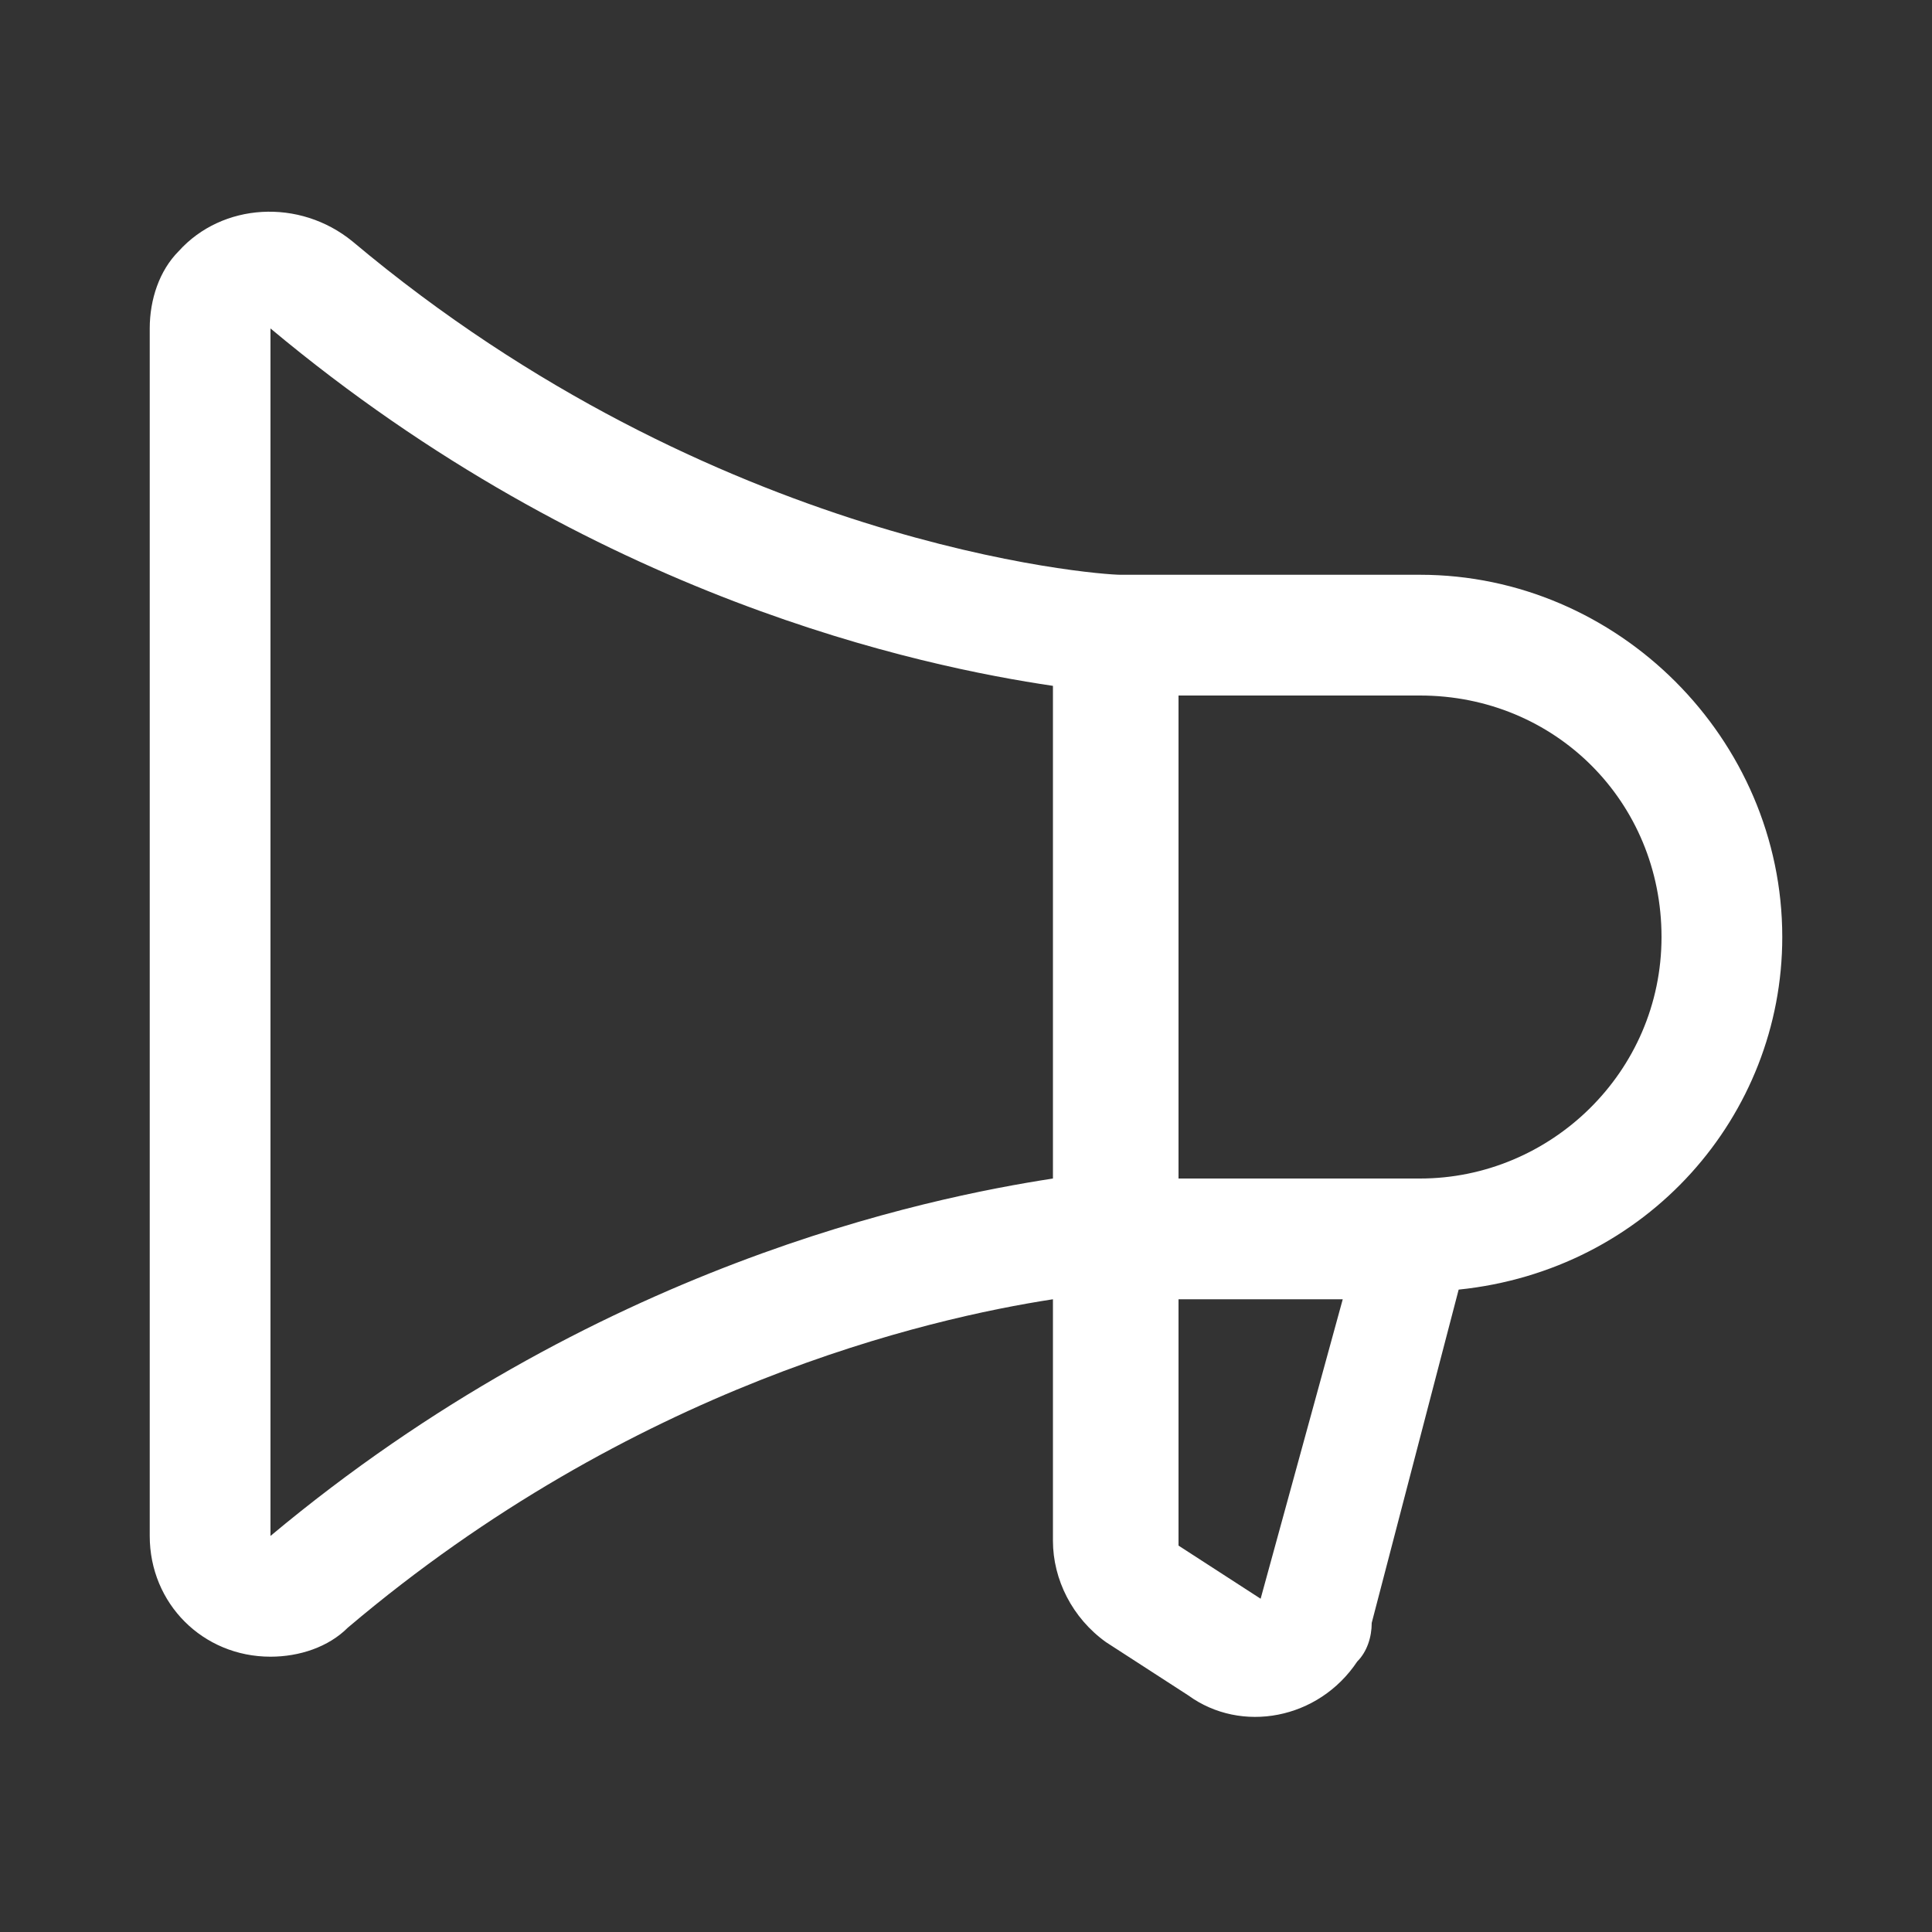
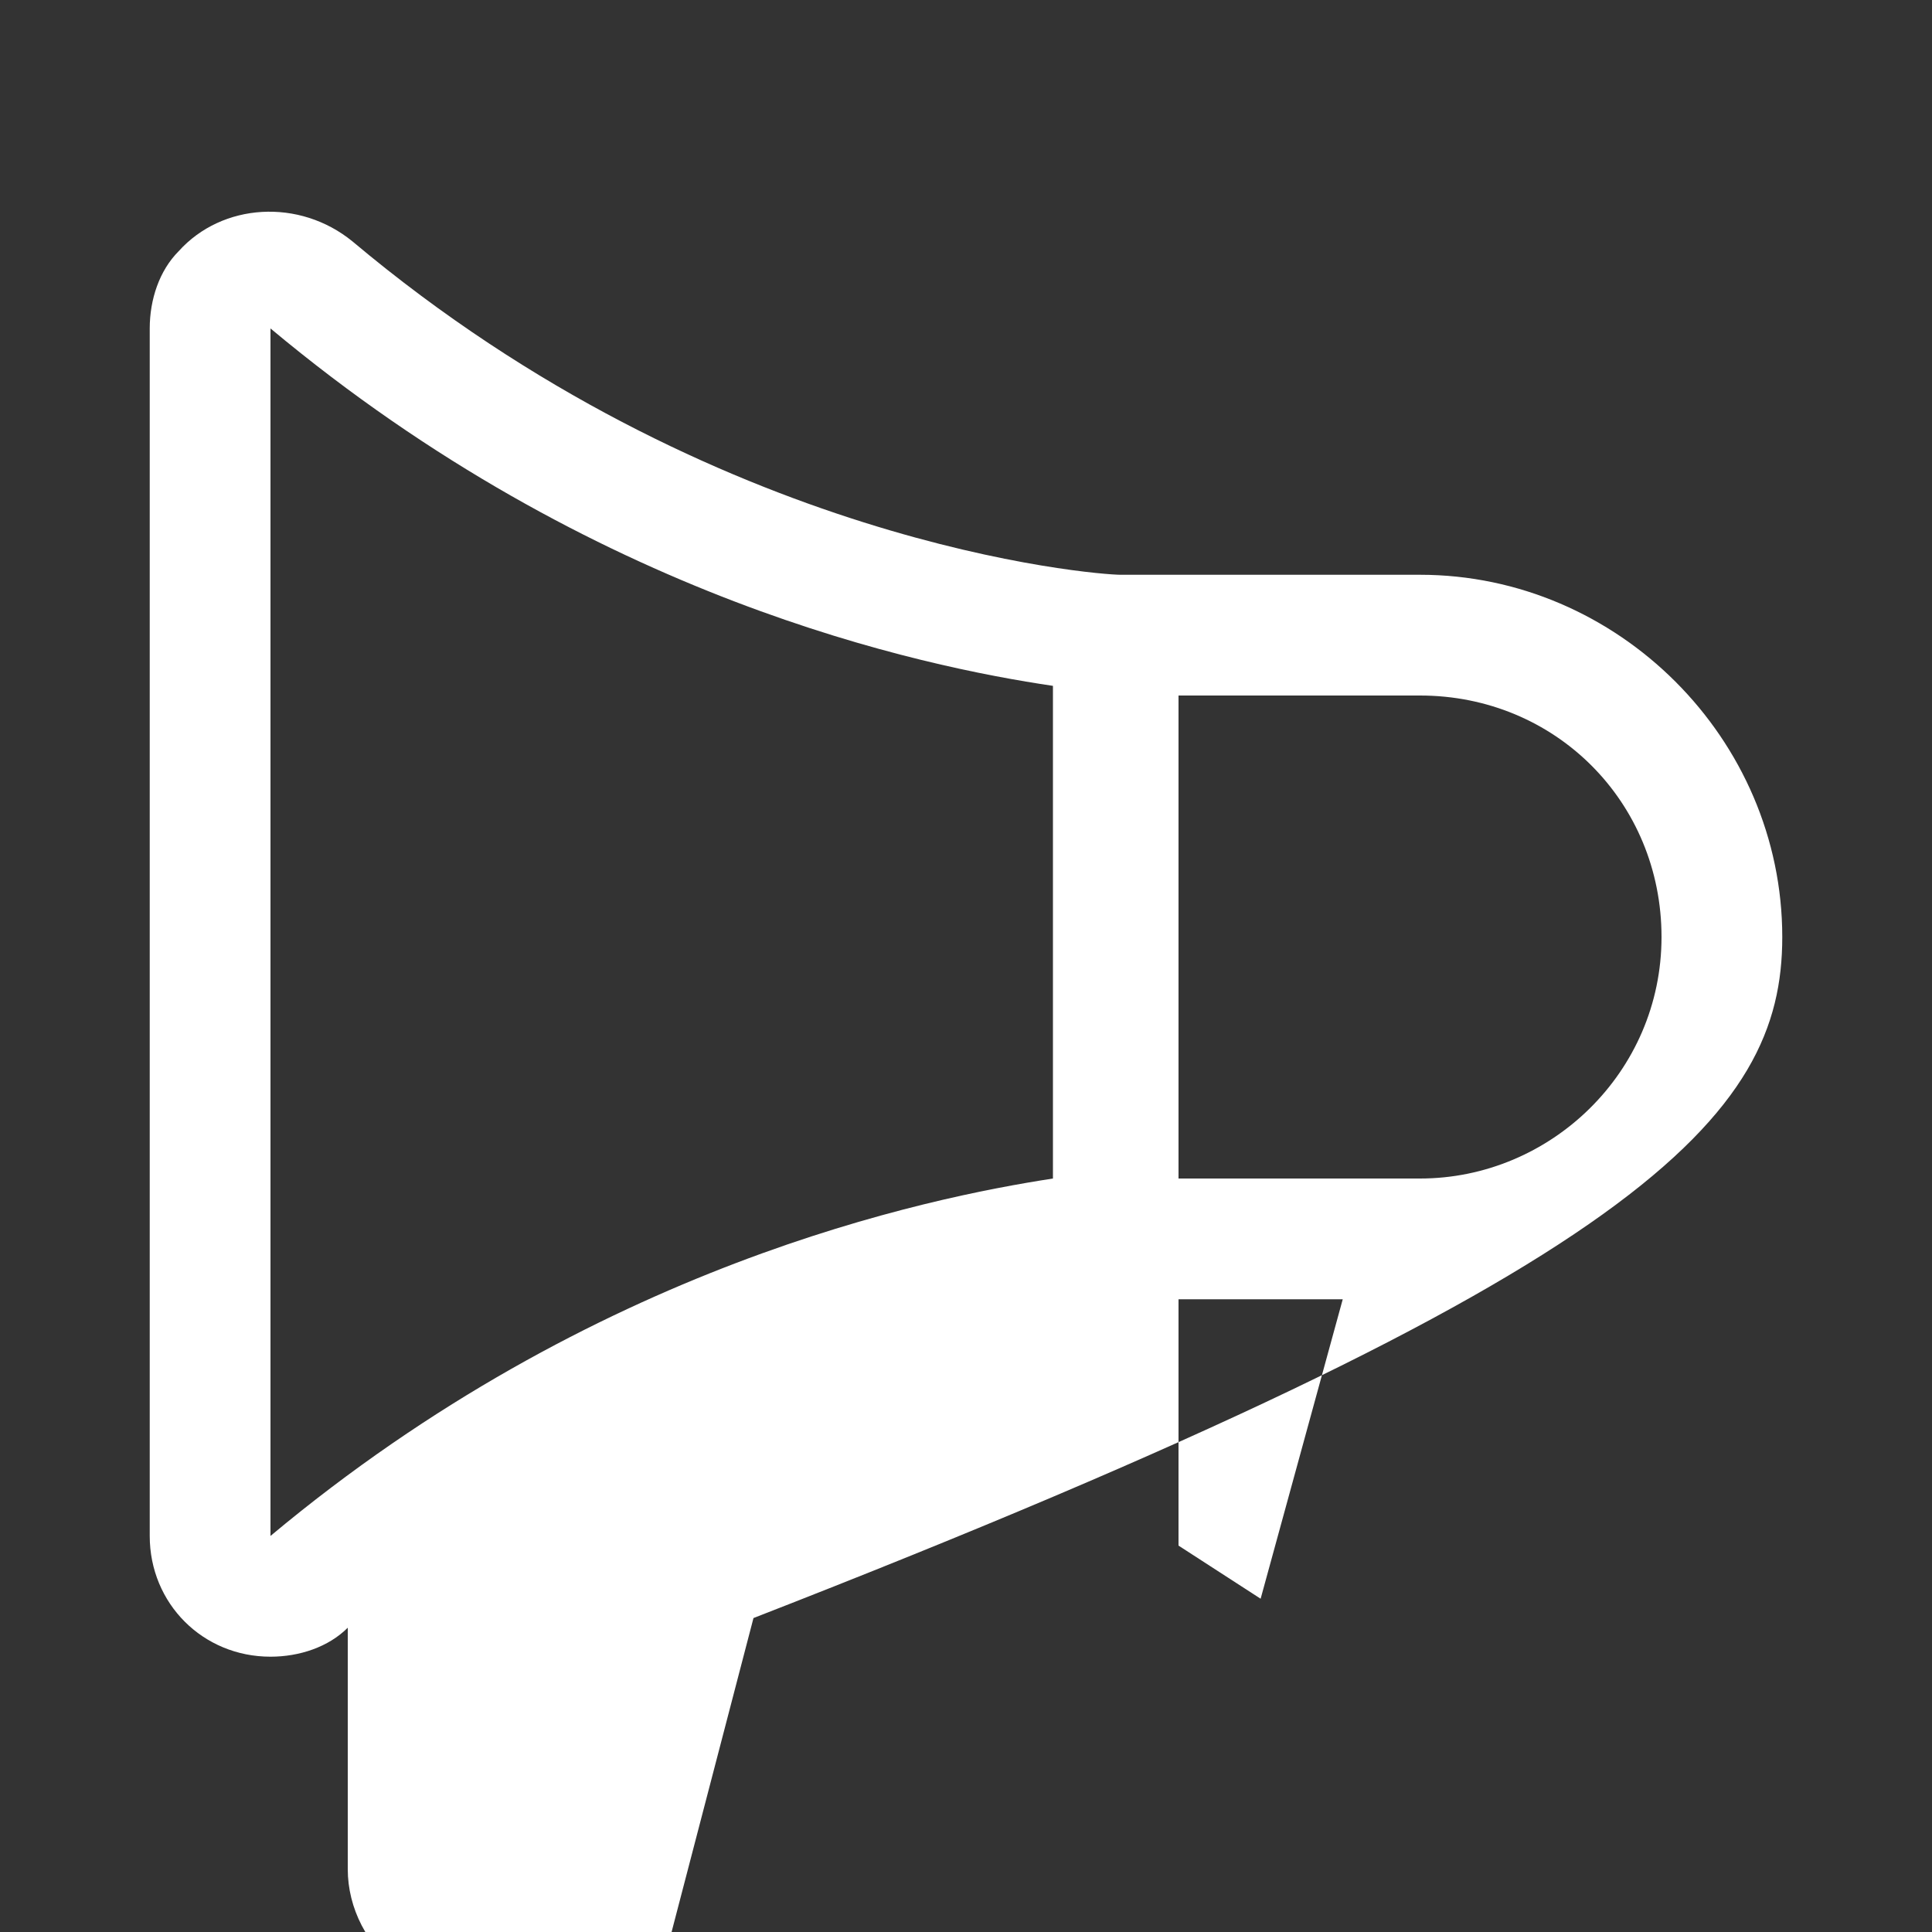
<svg xmlns="http://www.w3.org/2000/svg" version="1.1" id="Ebene_1" x="0px" y="0px" viewBox="0 0 40 40" style="enable-background:new 0 0 40 40;" xml:space="preserve">
  <rect x="0" y="0" width="40" height="40" fill="#333333" stroke="none" />
  <style type="text/css">
	.st0{fill:#FFFFFF;}
	.st1{display:none;}
</style>
  <g id="Icons">
-     <path class="st0" d="M36.9,19.4c0-4.1-3.4-7.5-7.5-7.5h-6.2c-0.5,0-8.4-0.6-15.9-6.9C6.2,4.1,4.6,4.2,3.7,5.2   c-0.4,0.4-0.6,1-0.6,1.6v25c0,1.4,1.1,2.5,2.5,2.5c0.6,0,1.2-0.2,1.6-0.6c5.9-5,12-6.4,14.6-6.8v5c0,0.8,0.4,1.6,1.1,2.1l1.7,1.1   c1.1,0.8,2.7,0.5,3.5-0.7c0.2-0.2,0.3-0.5,0.3-0.8l1.8-6.9C34.1,26.3,36.9,23.1,36.9,19.4z M5.6,31.8v-25l0,0   c6.7,5.6,13.5,7,16.2,7.4v10.2C19.2,24.8,12.3,26.2,5.6,31.8z M26.1,33.1L26.1,33.1L24.4,32v-5.1h3.4L26.1,33.1z M29.4,24.4h-5v-10   h5c2.8,0,5,2.2,5,5S32.1,24.4,29.4,24.4z" />
+     <path class="st0" d="M36.9,19.4c0-4.1-3.4-7.5-7.5-7.5h-6.2c-0.5,0-8.4-0.6-15.9-6.9C6.2,4.1,4.6,4.2,3.7,5.2   c-0.4,0.4-0.6,1-0.6,1.6v25c0,1.4,1.1,2.5,2.5,2.5c0.6,0,1.2-0.2,1.6-0.6v5c0,0.8,0.4,1.6,1.1,2.1l1.7,1.1   c1.1,0.8,2.7,0.5,3.5-0.7c0.2-0.2,0.3-0.5,0.3-0.8l1.8-6.9C34.1,26.3,36.9,23.1,36.9,19.4z M5.6,31.8v-25l0,0   c6.7,5.6,13.5,7,16.2,7.4v10.2C19.2,24.8,12.3,26.2,5.6,31.8z M26.1,33.1L26.1,33.1L24.4,32v-5.1h3.4L26.1,33.1z M29.4,24.4h-5v-10   h5c2.8,0,5,2.2,5,5S32.1,24.4,29.4,24.4z" />
  </g>
  <g id="icons_neubau_original" class="st1">
</g>
</svg>